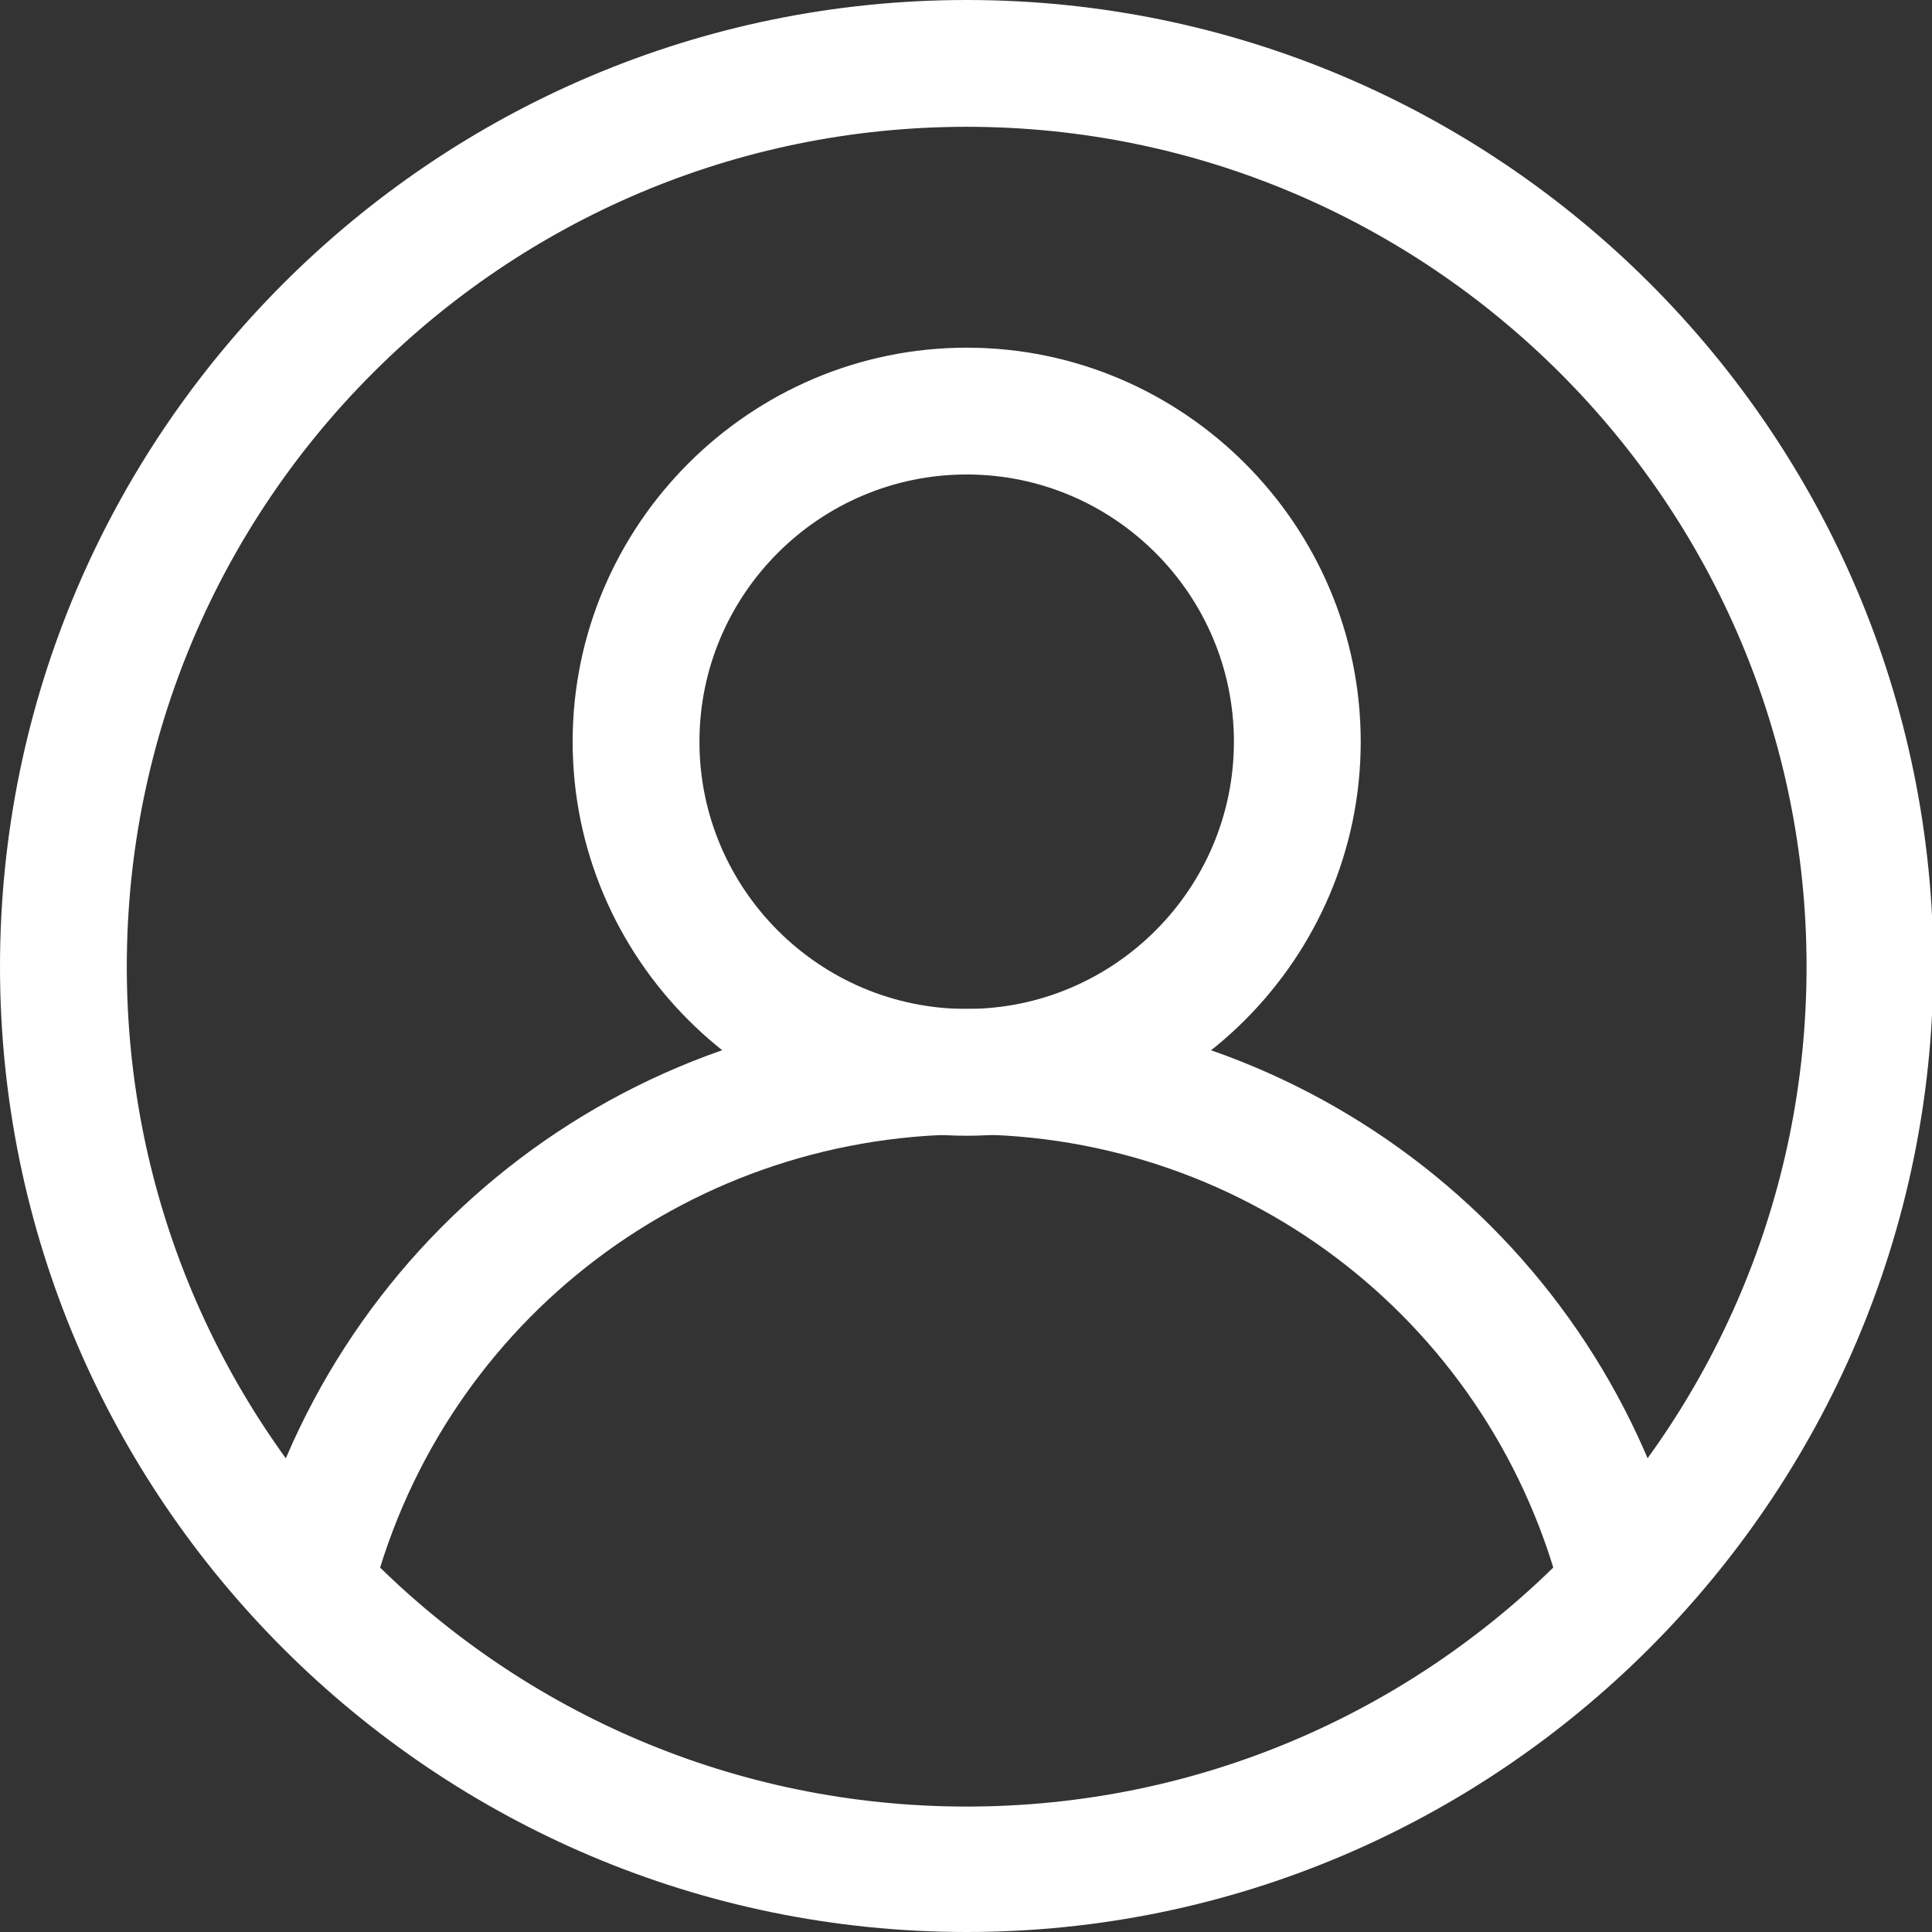
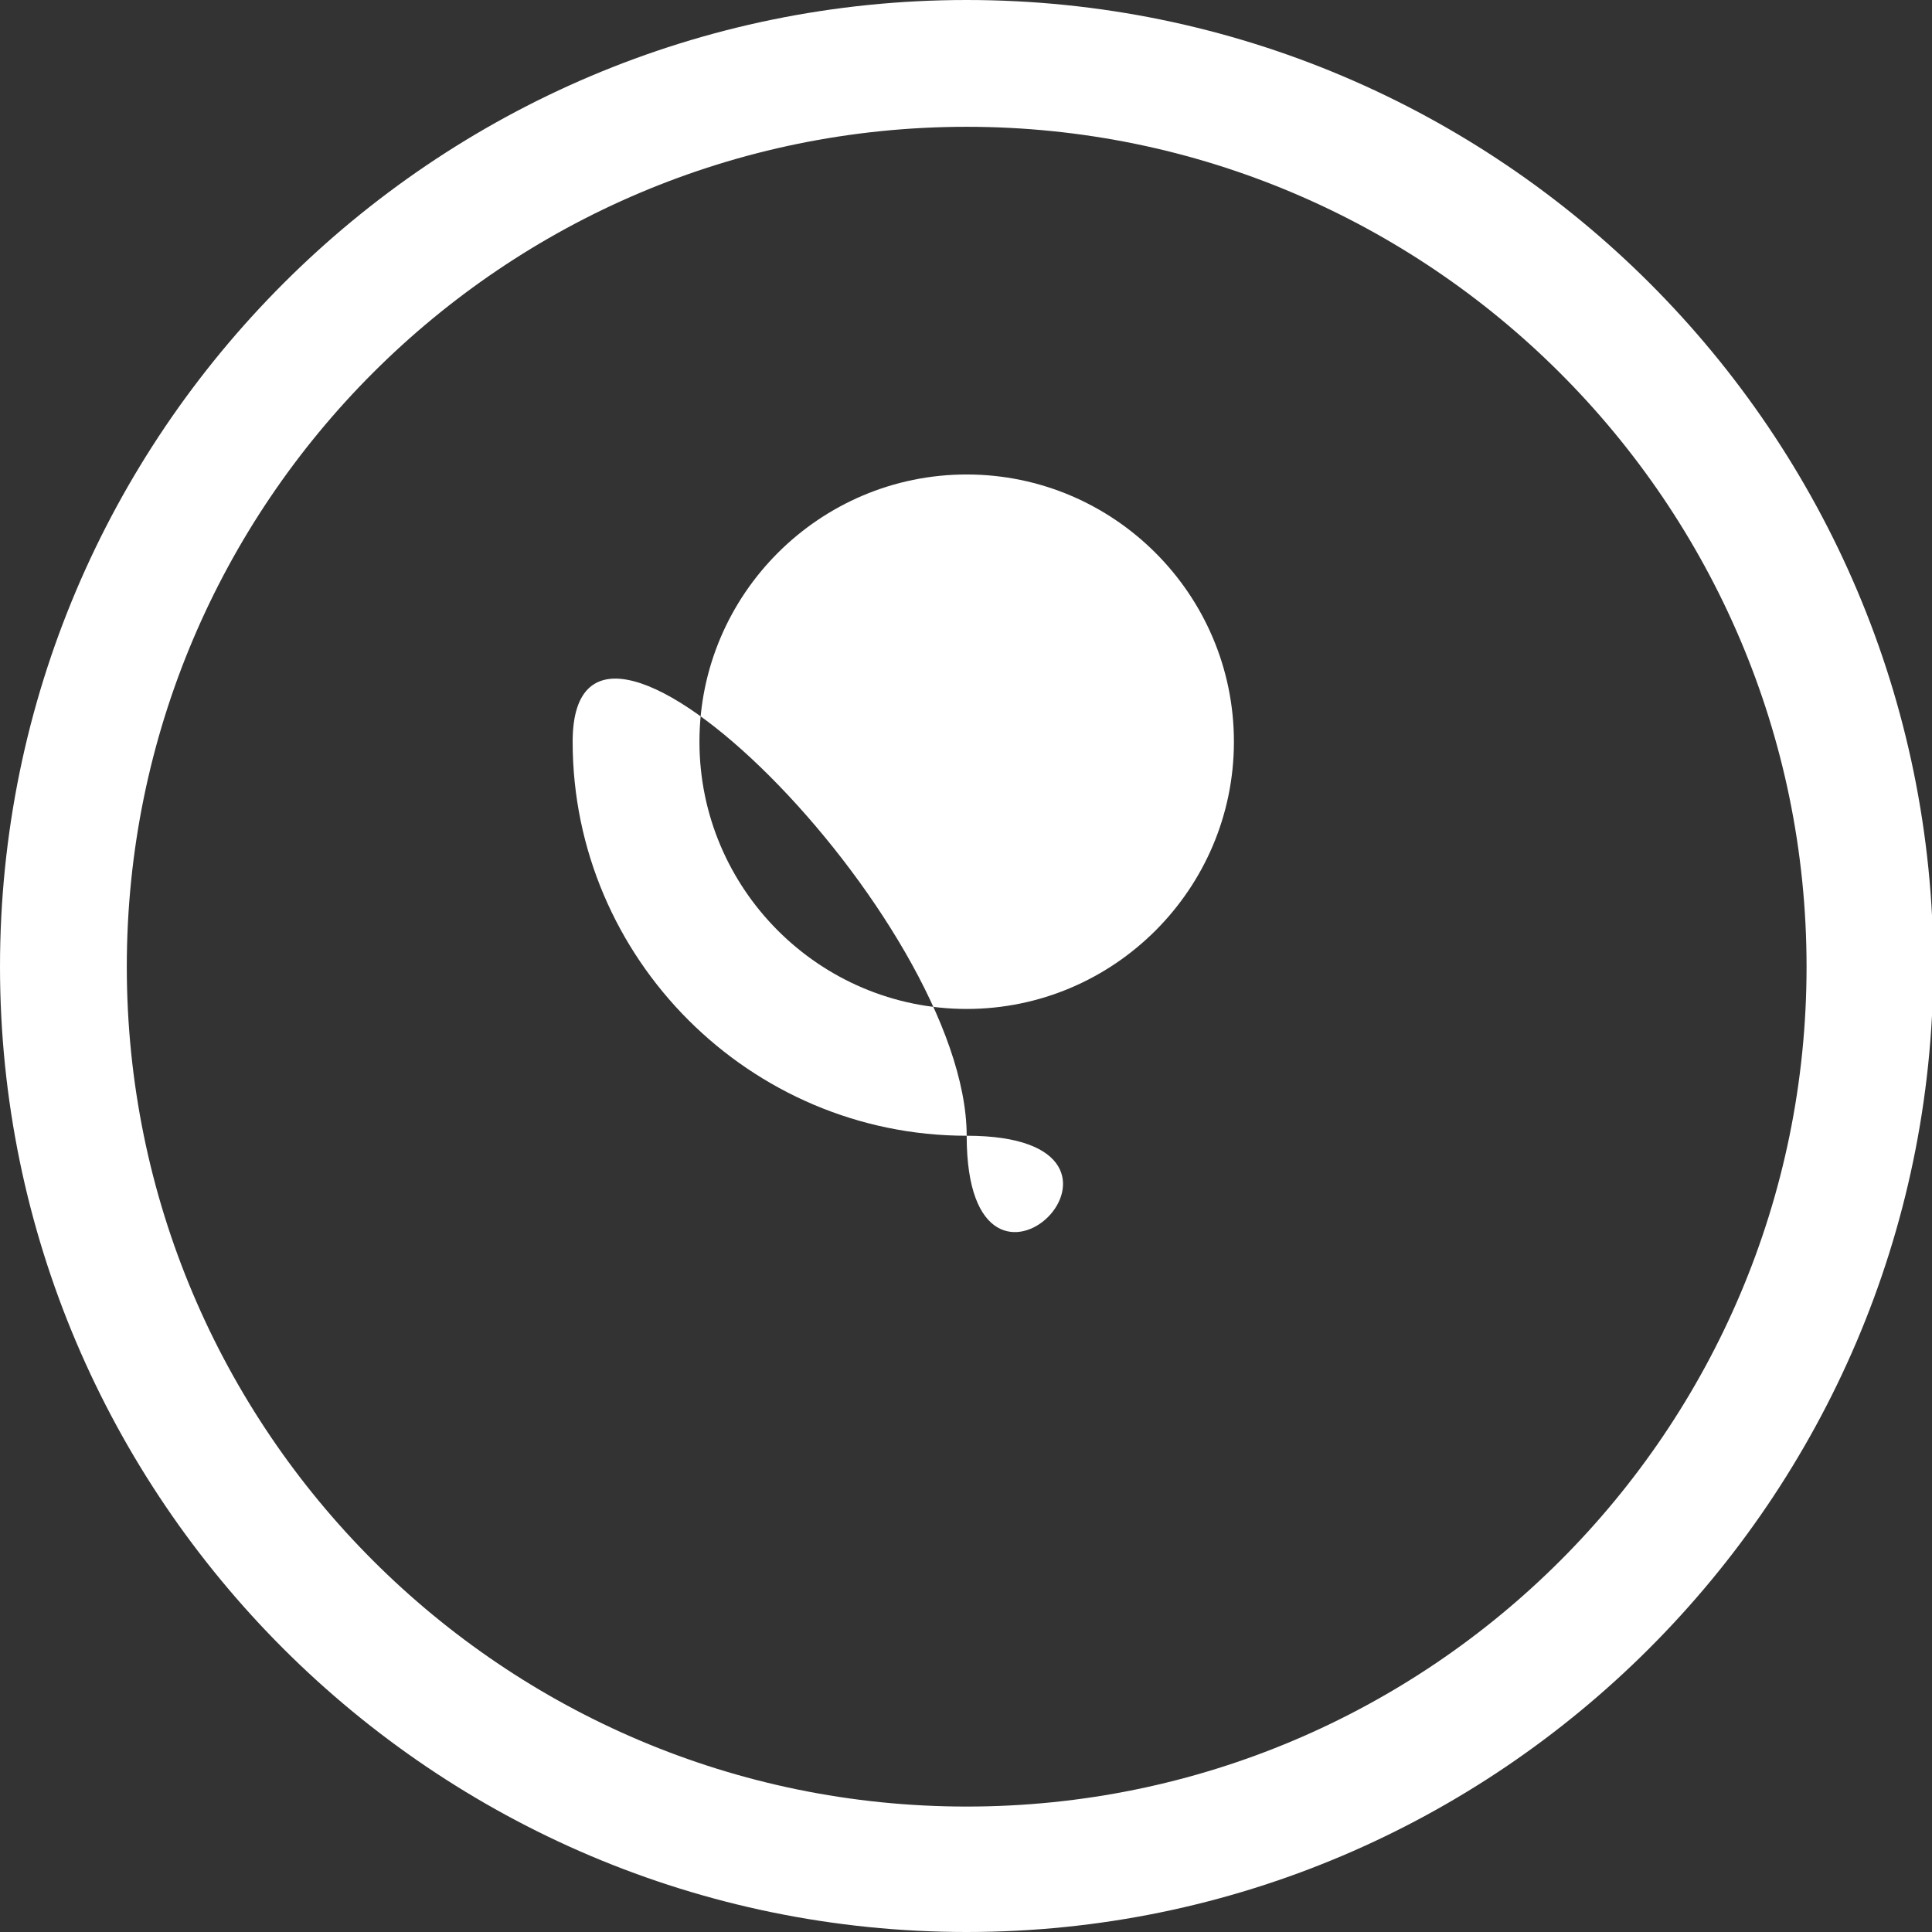
<svg xmlns="http://www.w3.org/2000/svg" version="1.1" id="Layer_1" x="0px" y="0px" viewBox="0 0 141.7 141.7" style="enable-background:new 0 0 141.7 141.7;" xml:space="preserve">
  <rect x="0" y="0" width="141.7" height="141.7" fill="#333333" stroke="none" />
  <style type="text/css">
	.st0{fill:#FFFFFF;}
</style>
  <g>
    <path class="st0" d="M70.9,141.7C31.8,141.7,0,109.9,0,70.9C0,31.8,31.8,0,70.9,0c39.1,0,70.9,31.8,70.9,70.9   C141.7,109.9,109.9,141.7,70.9,141.7z M70.9,9.3c-34,0-61.6,27.6-61.6,61.6c0,34,27.6,61.6,61.6,61.6c34,0,61.6-27.6,61.6-61.6   C132.5,36.9,104.8,9.3,70.9,9.3z" />
-     <path class="st0" d="M70.9,83.3c-15.9,0-28.9-13-28.9-28.9s13-28.9,28.9-28.9s28.9,13,28.9,28.9S86.8,83.3,70.9,83.3z M70.9,34.8   c-10.8,0-19.6,8.8-19.6,19.6s8.8,19.6,19.6,19.6c10.8,0,19.6-8.8,19.6-19.6S81.7,34.8,70.9,34.8z" />
-     <path class="st0" d="M27.1,117.8l-9-2.2C24,91.2,45.7,74,70.9,74c25,0,46.7,17,52.7,41.2l-9,2.2c-5-20.1-22.9-34.2-43.7-34.2   C50,83.3,32,97.5,27.1,117.8z" />
+     <path class="st0" d="M70.9,83.3c-15.9,0-28.9-13-28.9-28.9s28.9,13,28.9,28.9S86.8,83.3,70.9,83.3z M70.9,34.8   c-10.8,0-19.6,8.8-19.6,19.6s8.8,19.6,19.6,19.6c10.8,0,19.6-8.8,19.6-19.6S81.7,34.8,70.9,34.8z" />
  </g>
</svg>